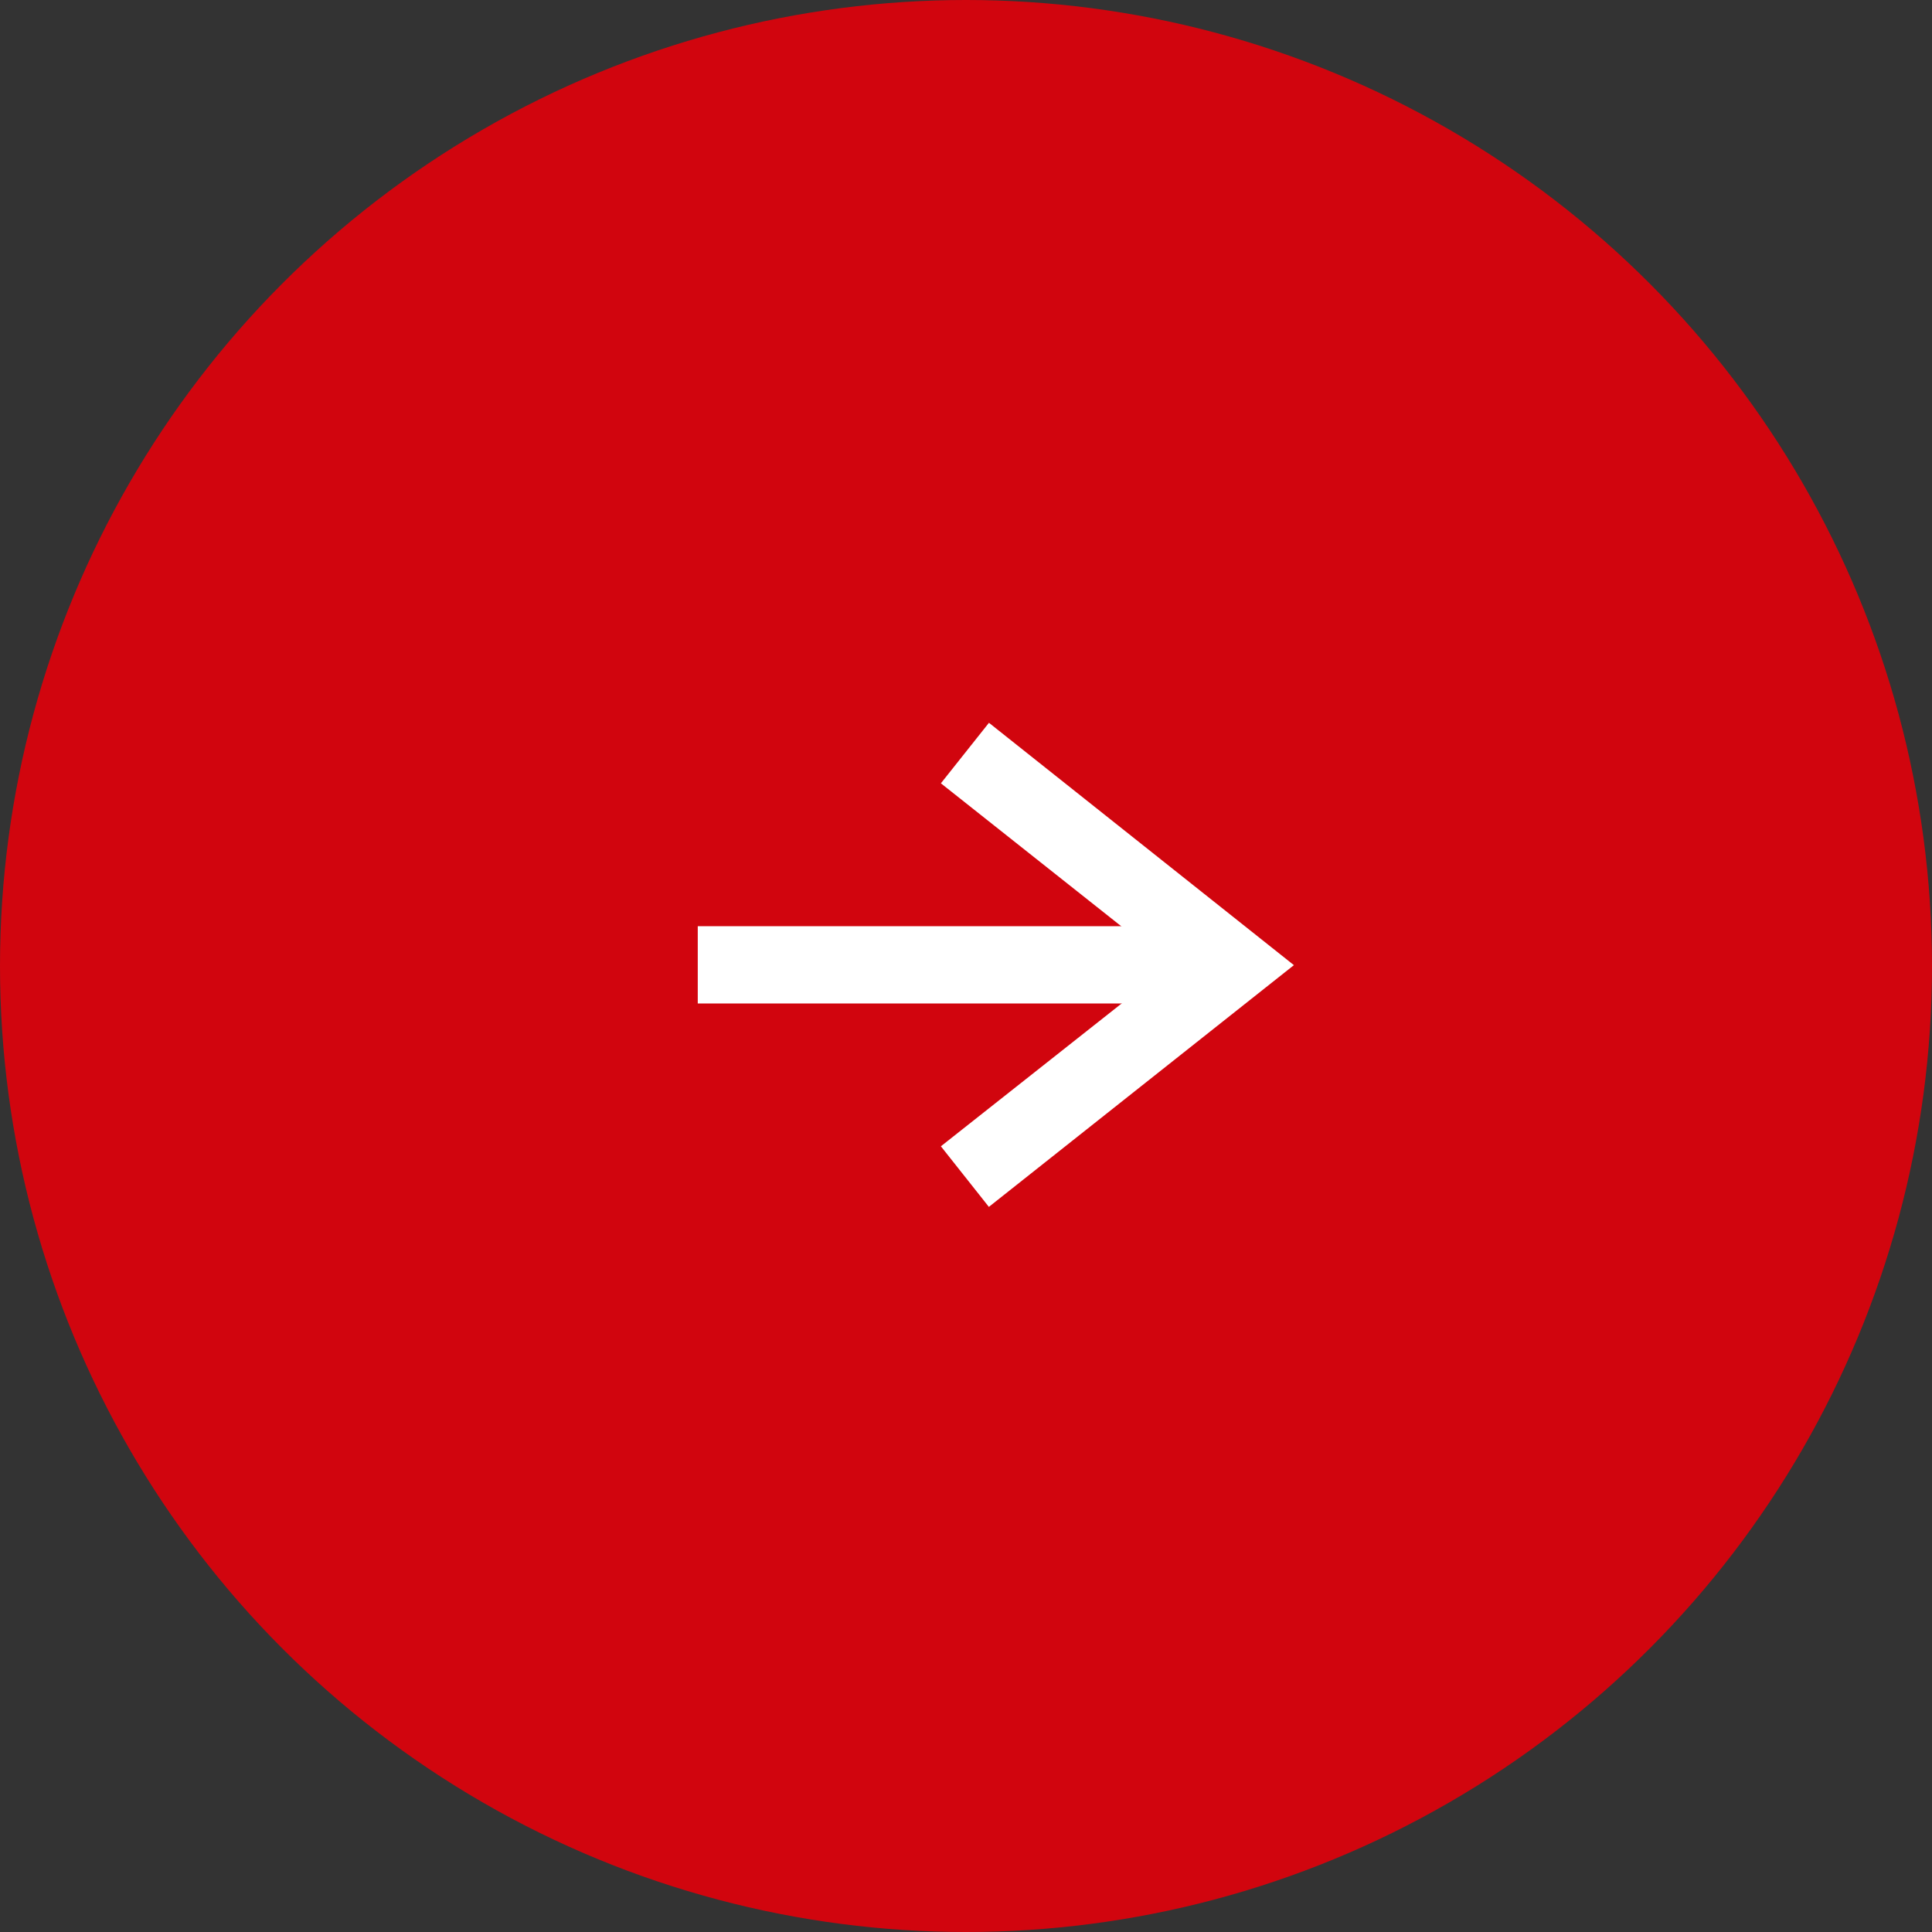
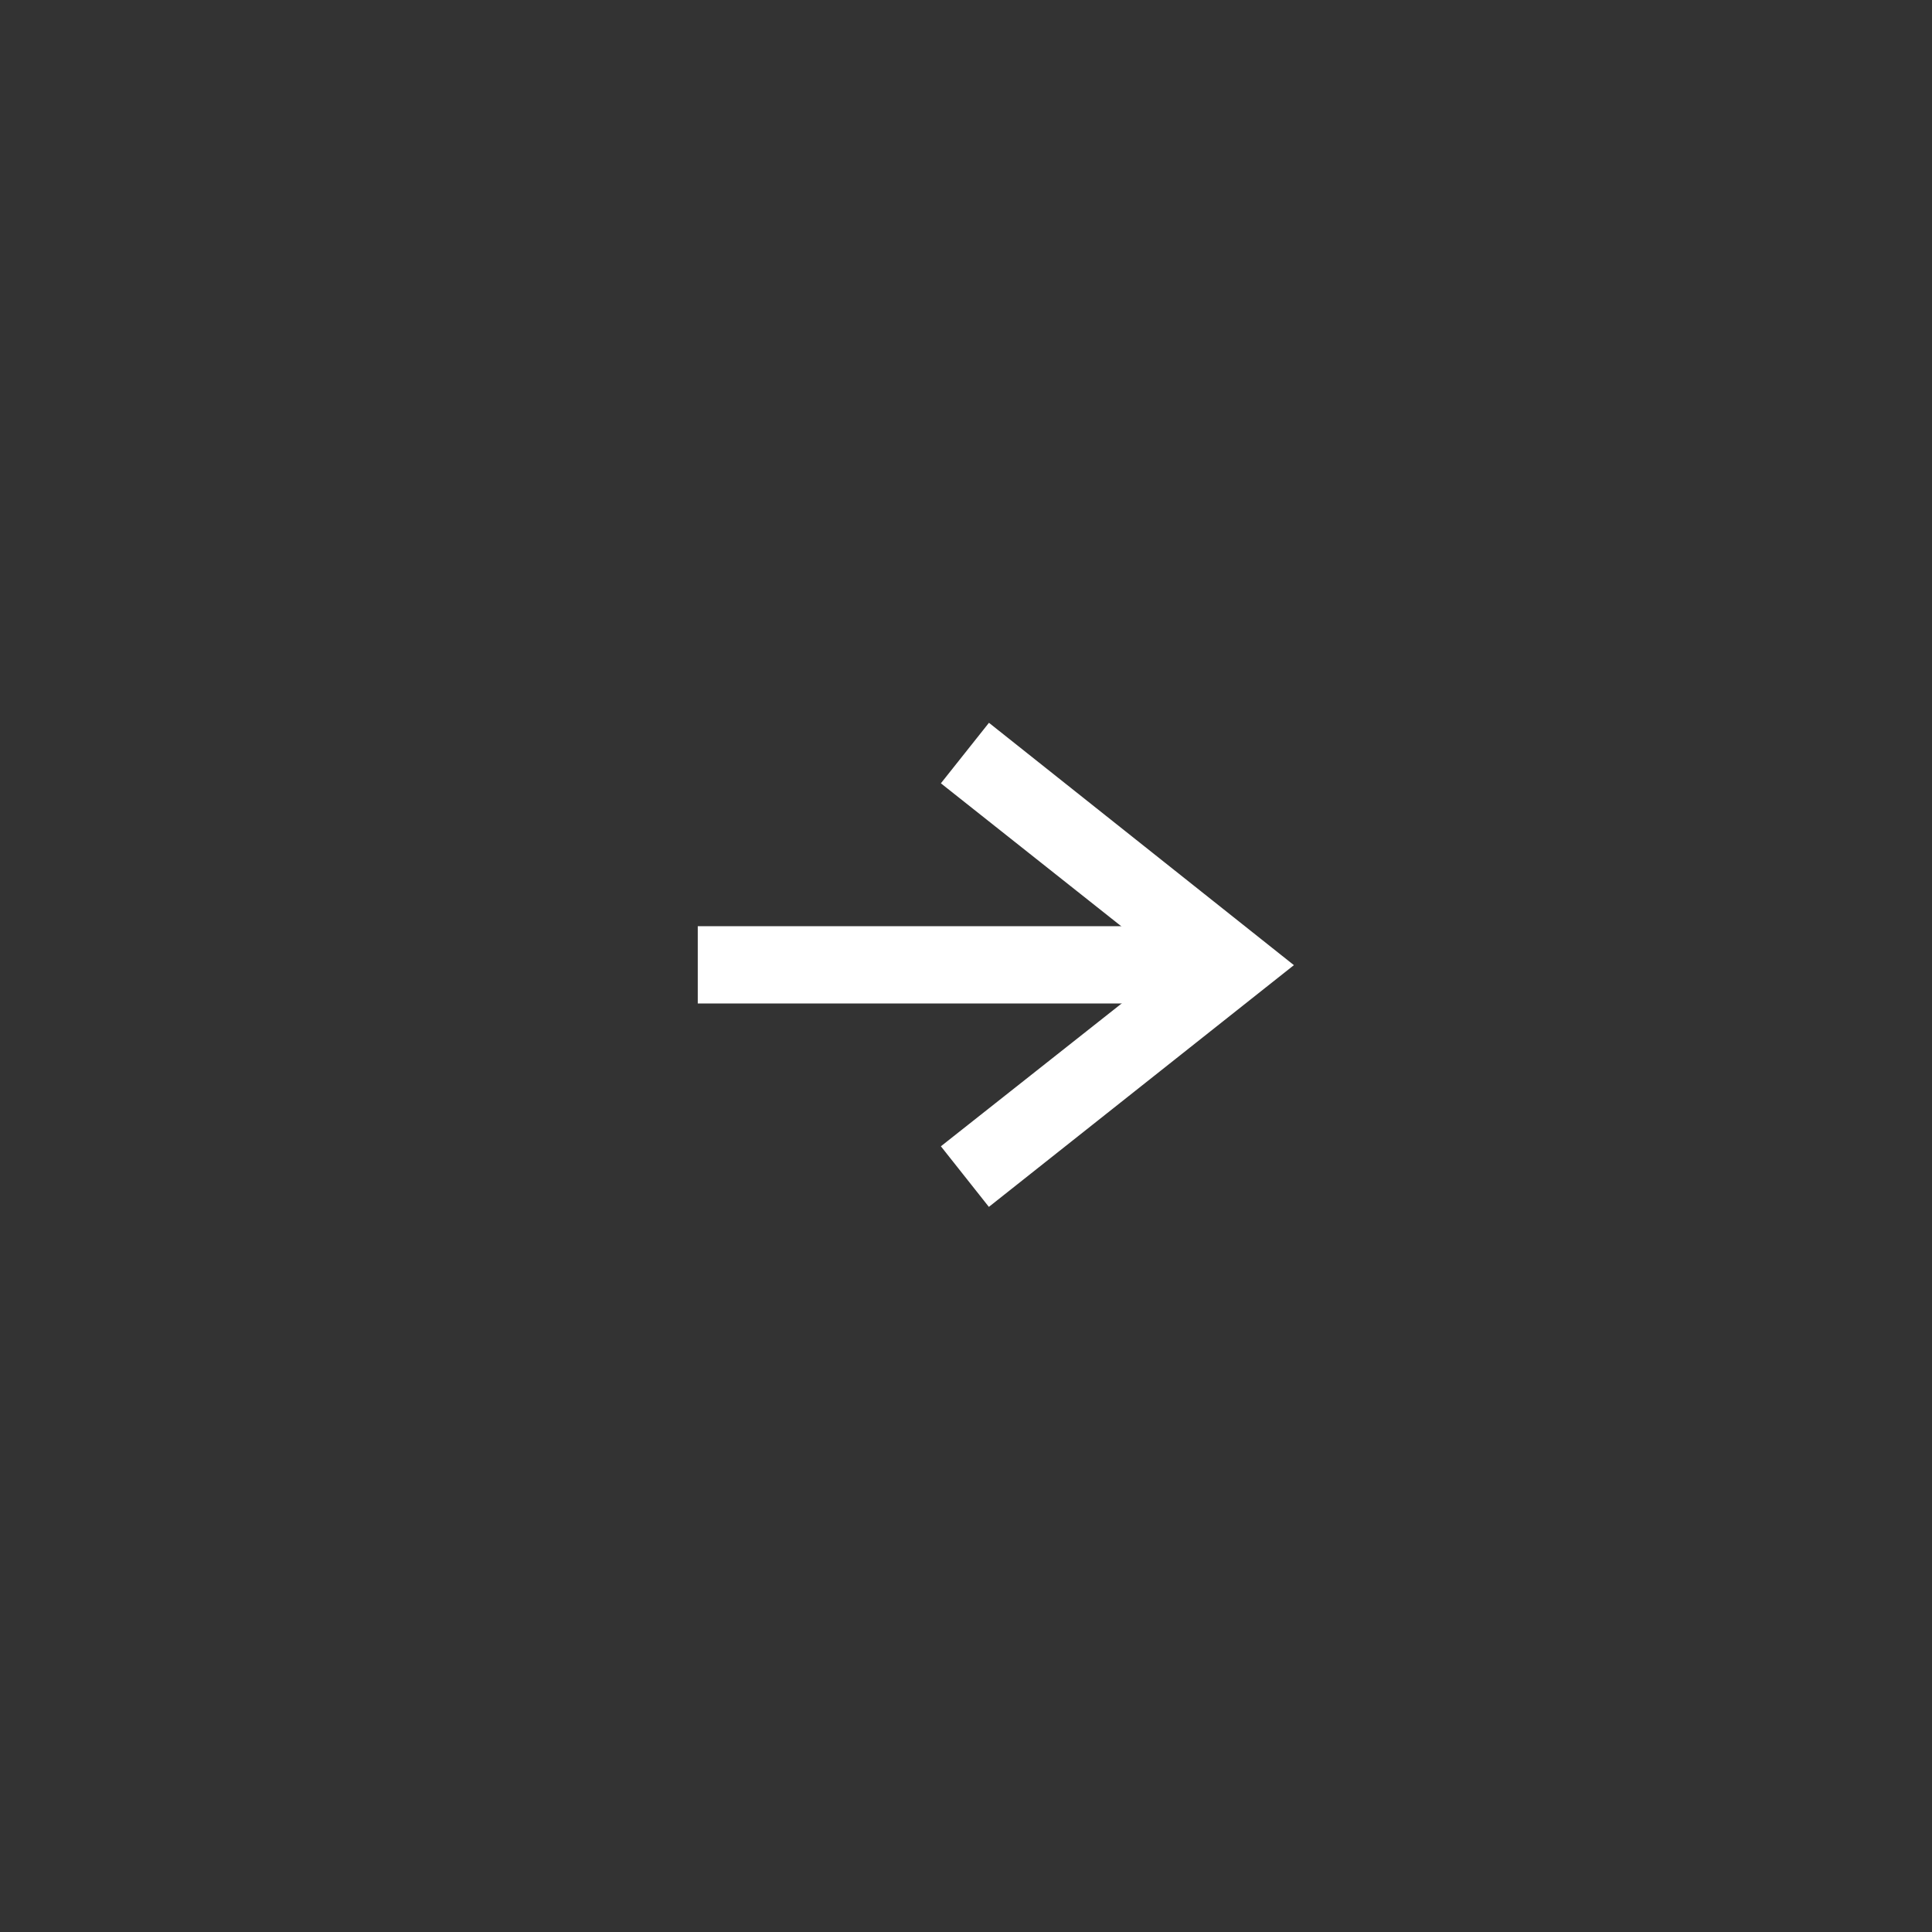
<svg xmlns="http://www.w3.org/2000/svg" width="25" height="25" viewBox="0 0 25 25">
  <rect x="0" y="0" width="25" height="25" fill="#333333" stroke="none" />
  <g id="home-mv-news-icon01" transform="translate(0.382 0.082)">
-     <circle id="楕円形_30" data-name="楕円形 30" cx="12.5" cy="12.5" r="12.5" transform="translate(-0.382 -0.082)" fill="#d1050e" />
    <g id="グループ_16699" data-name="グループ 16699" transform="translate(8.647 9.662)">
      <path id="パス_29185" data-name="パス 29185" d="M.392,3.768l-.783-.622L2.745-.8,5.873,3.147l-.784.621L2.744.8Z" transform="translate(6.914 0) rotate(90)" fill="#fff" />
      <path id="パス_29186" data-name="パス 29186" d="M984.847-126.517h-6.914v-1h6.914Z" transform="translate(-977.933 129.758)" fill="#fff" />
    </g>
  </g>
</svg>